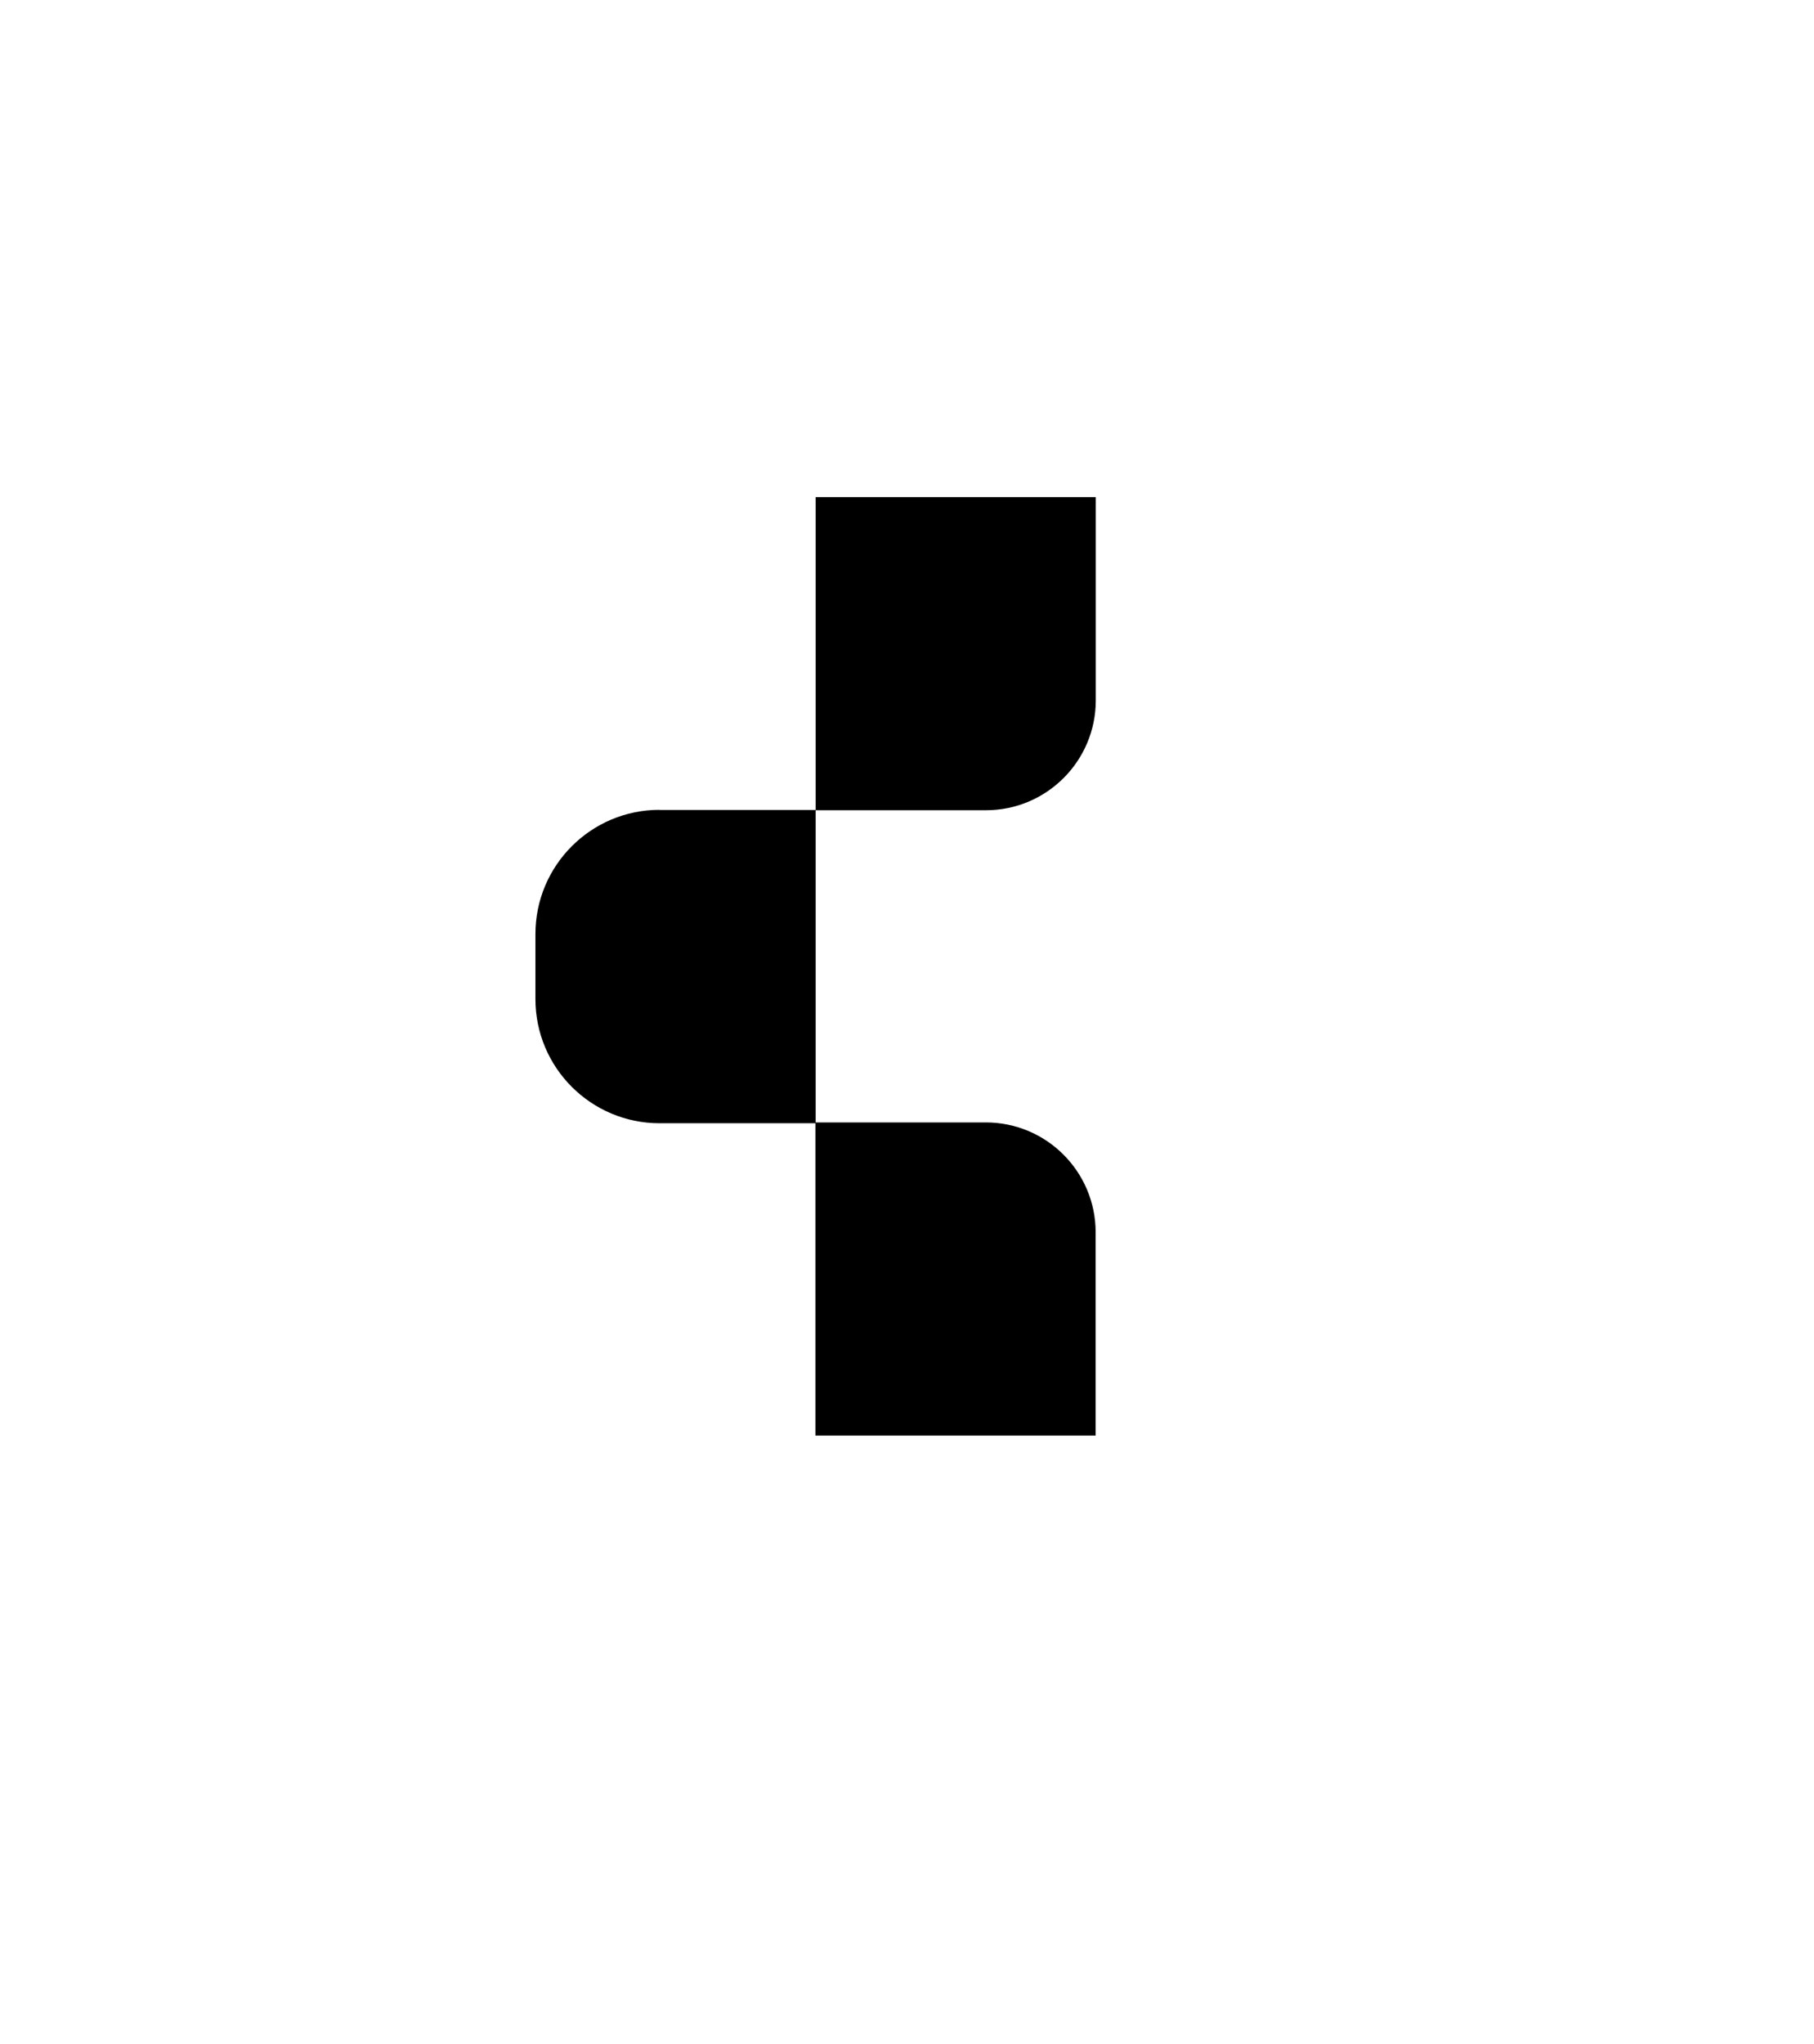
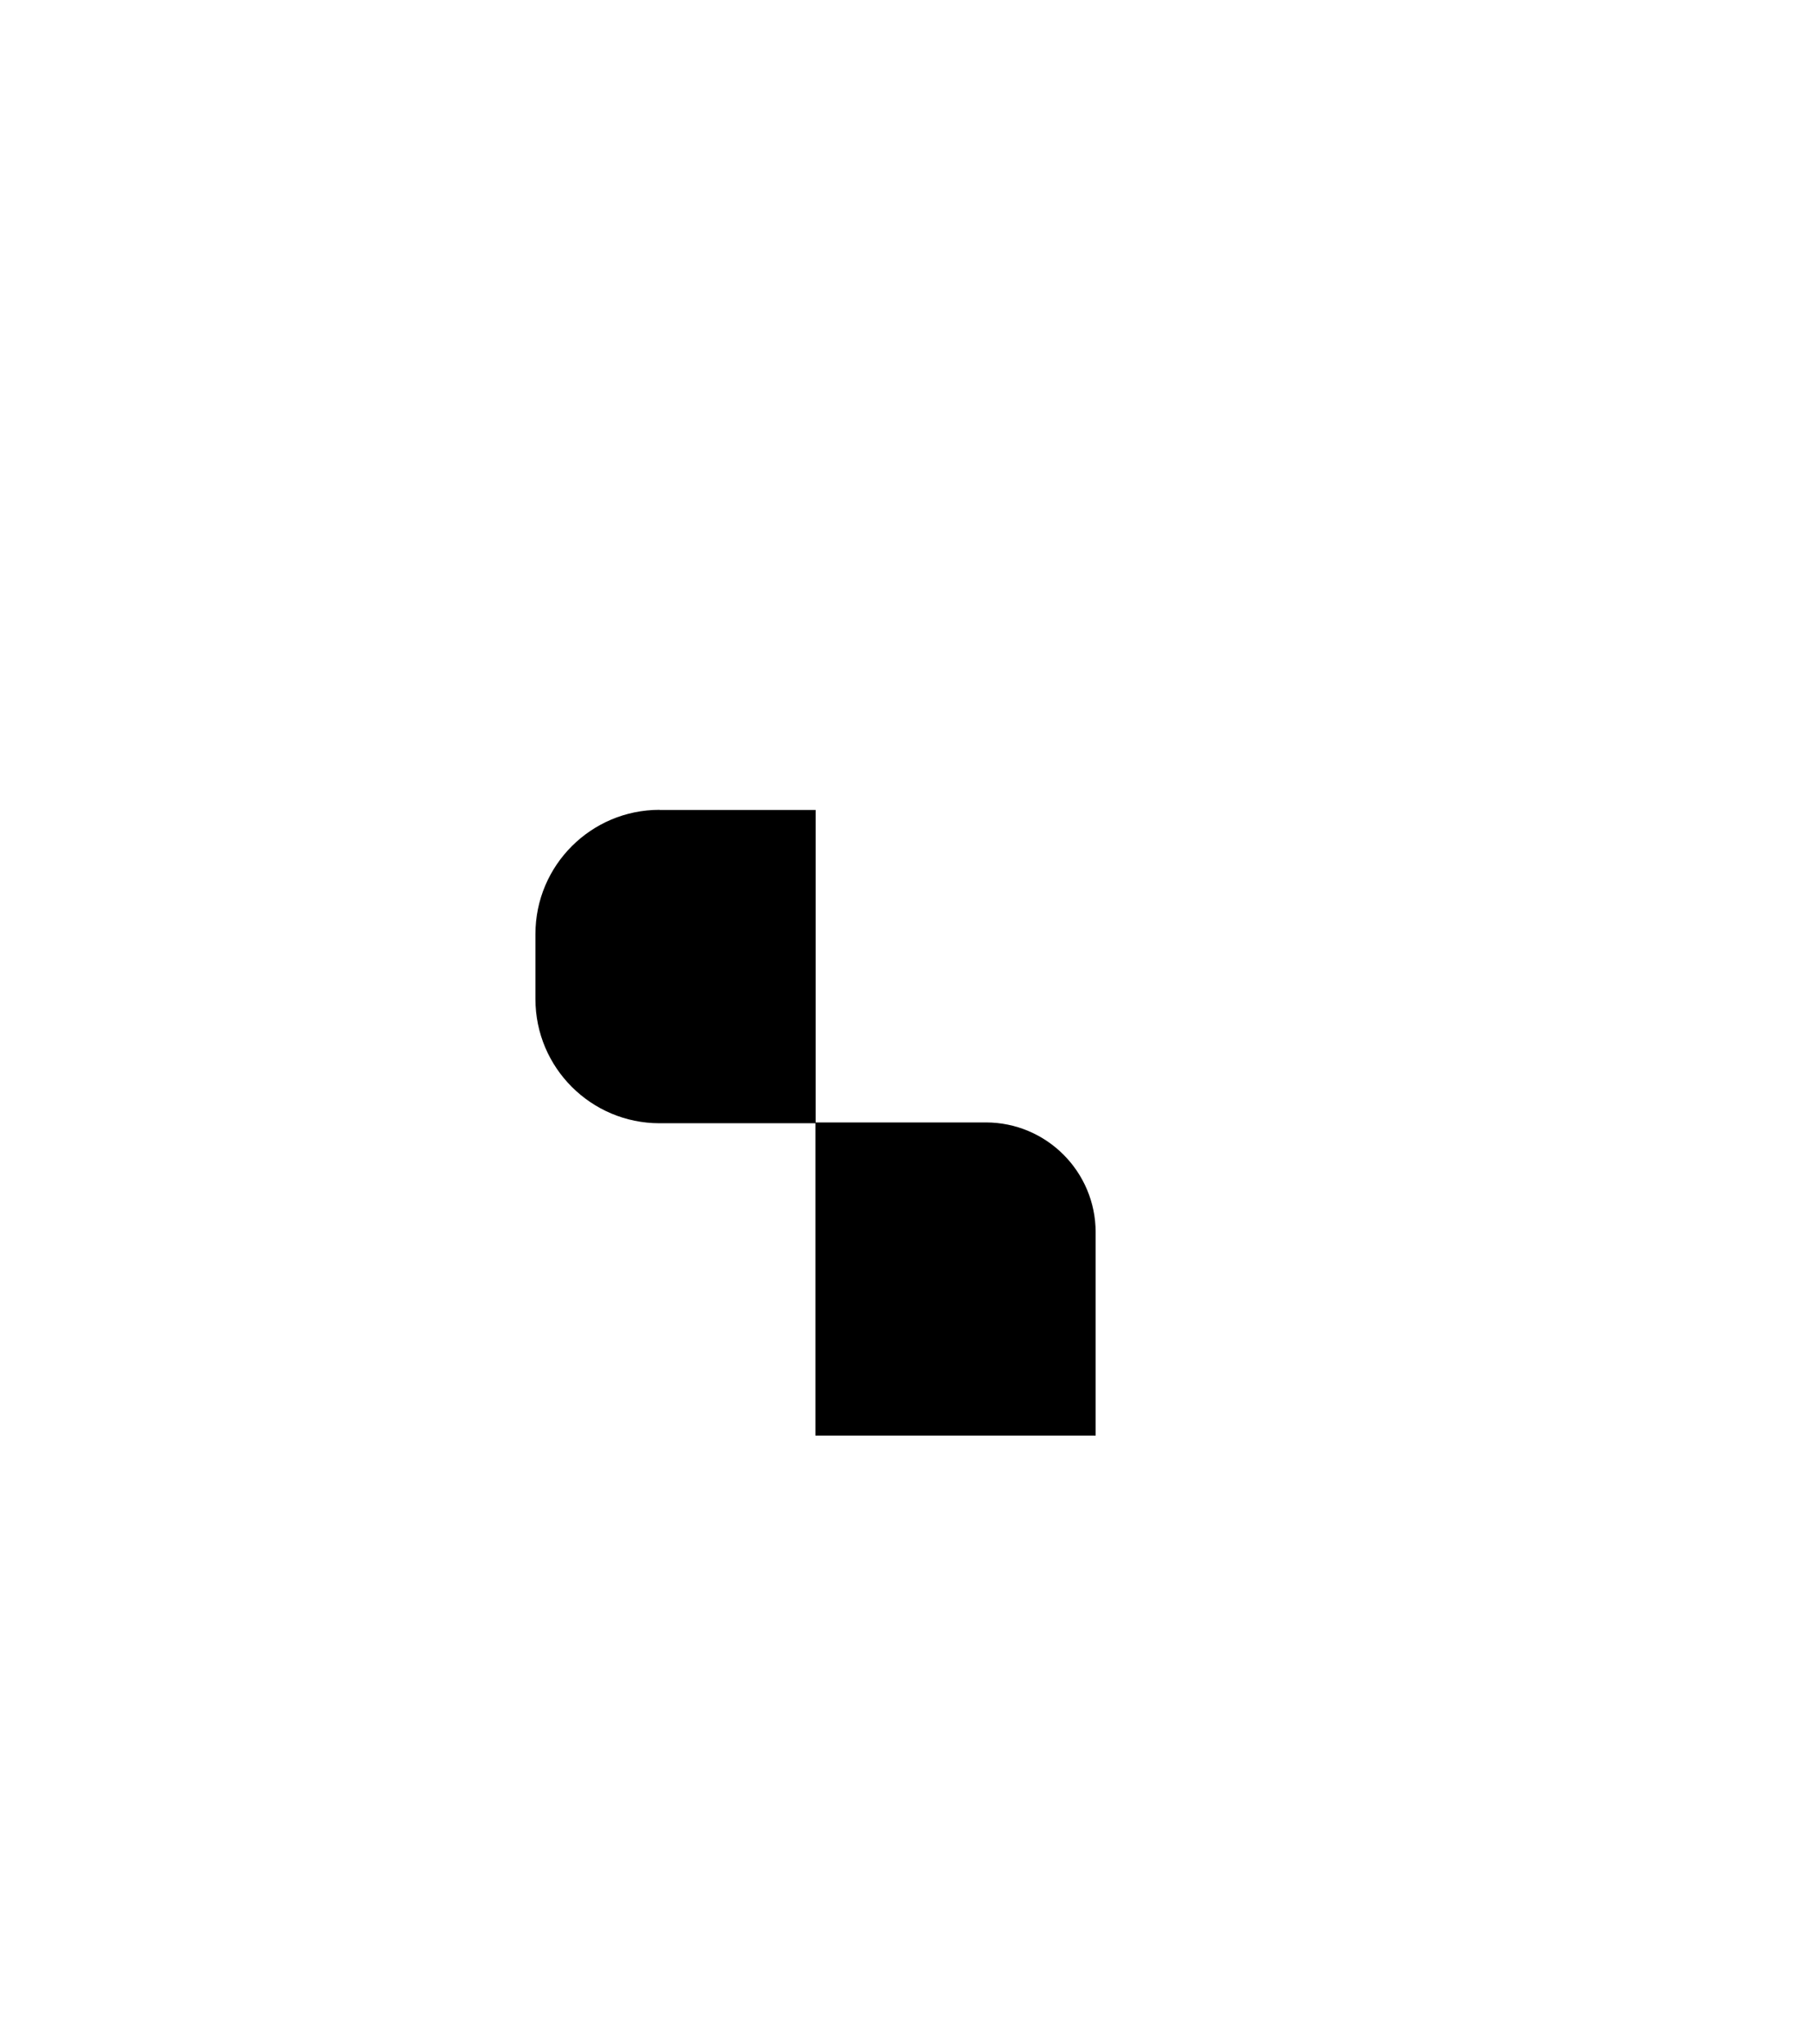
<svg xmlns="http://www.w3.org/2000/svg" data-bbox="39.34 36.5 41.17 68.94" viewBox="0 0 133.28 150.13" data-type="shape">
  <g>
-     <path d="M59.92 36.51h20.59v14.93c0 4.46-3.62 8.07-8.07 8.07H59.93V36.5Z" />
    <path d="M59.92 82.44h12.51c4.46 0 8.07 3.62 8.07 8.07v14.93H59.91V82.43Z" />
    <path d="M48.46 59.49h11.47V82.5H48.46c-5.03 0-9.12-4.08-9.12-9.12V68.6c0-5.03 4.08-9.12 9.12-9.12Z" />
  </g>
</svg>